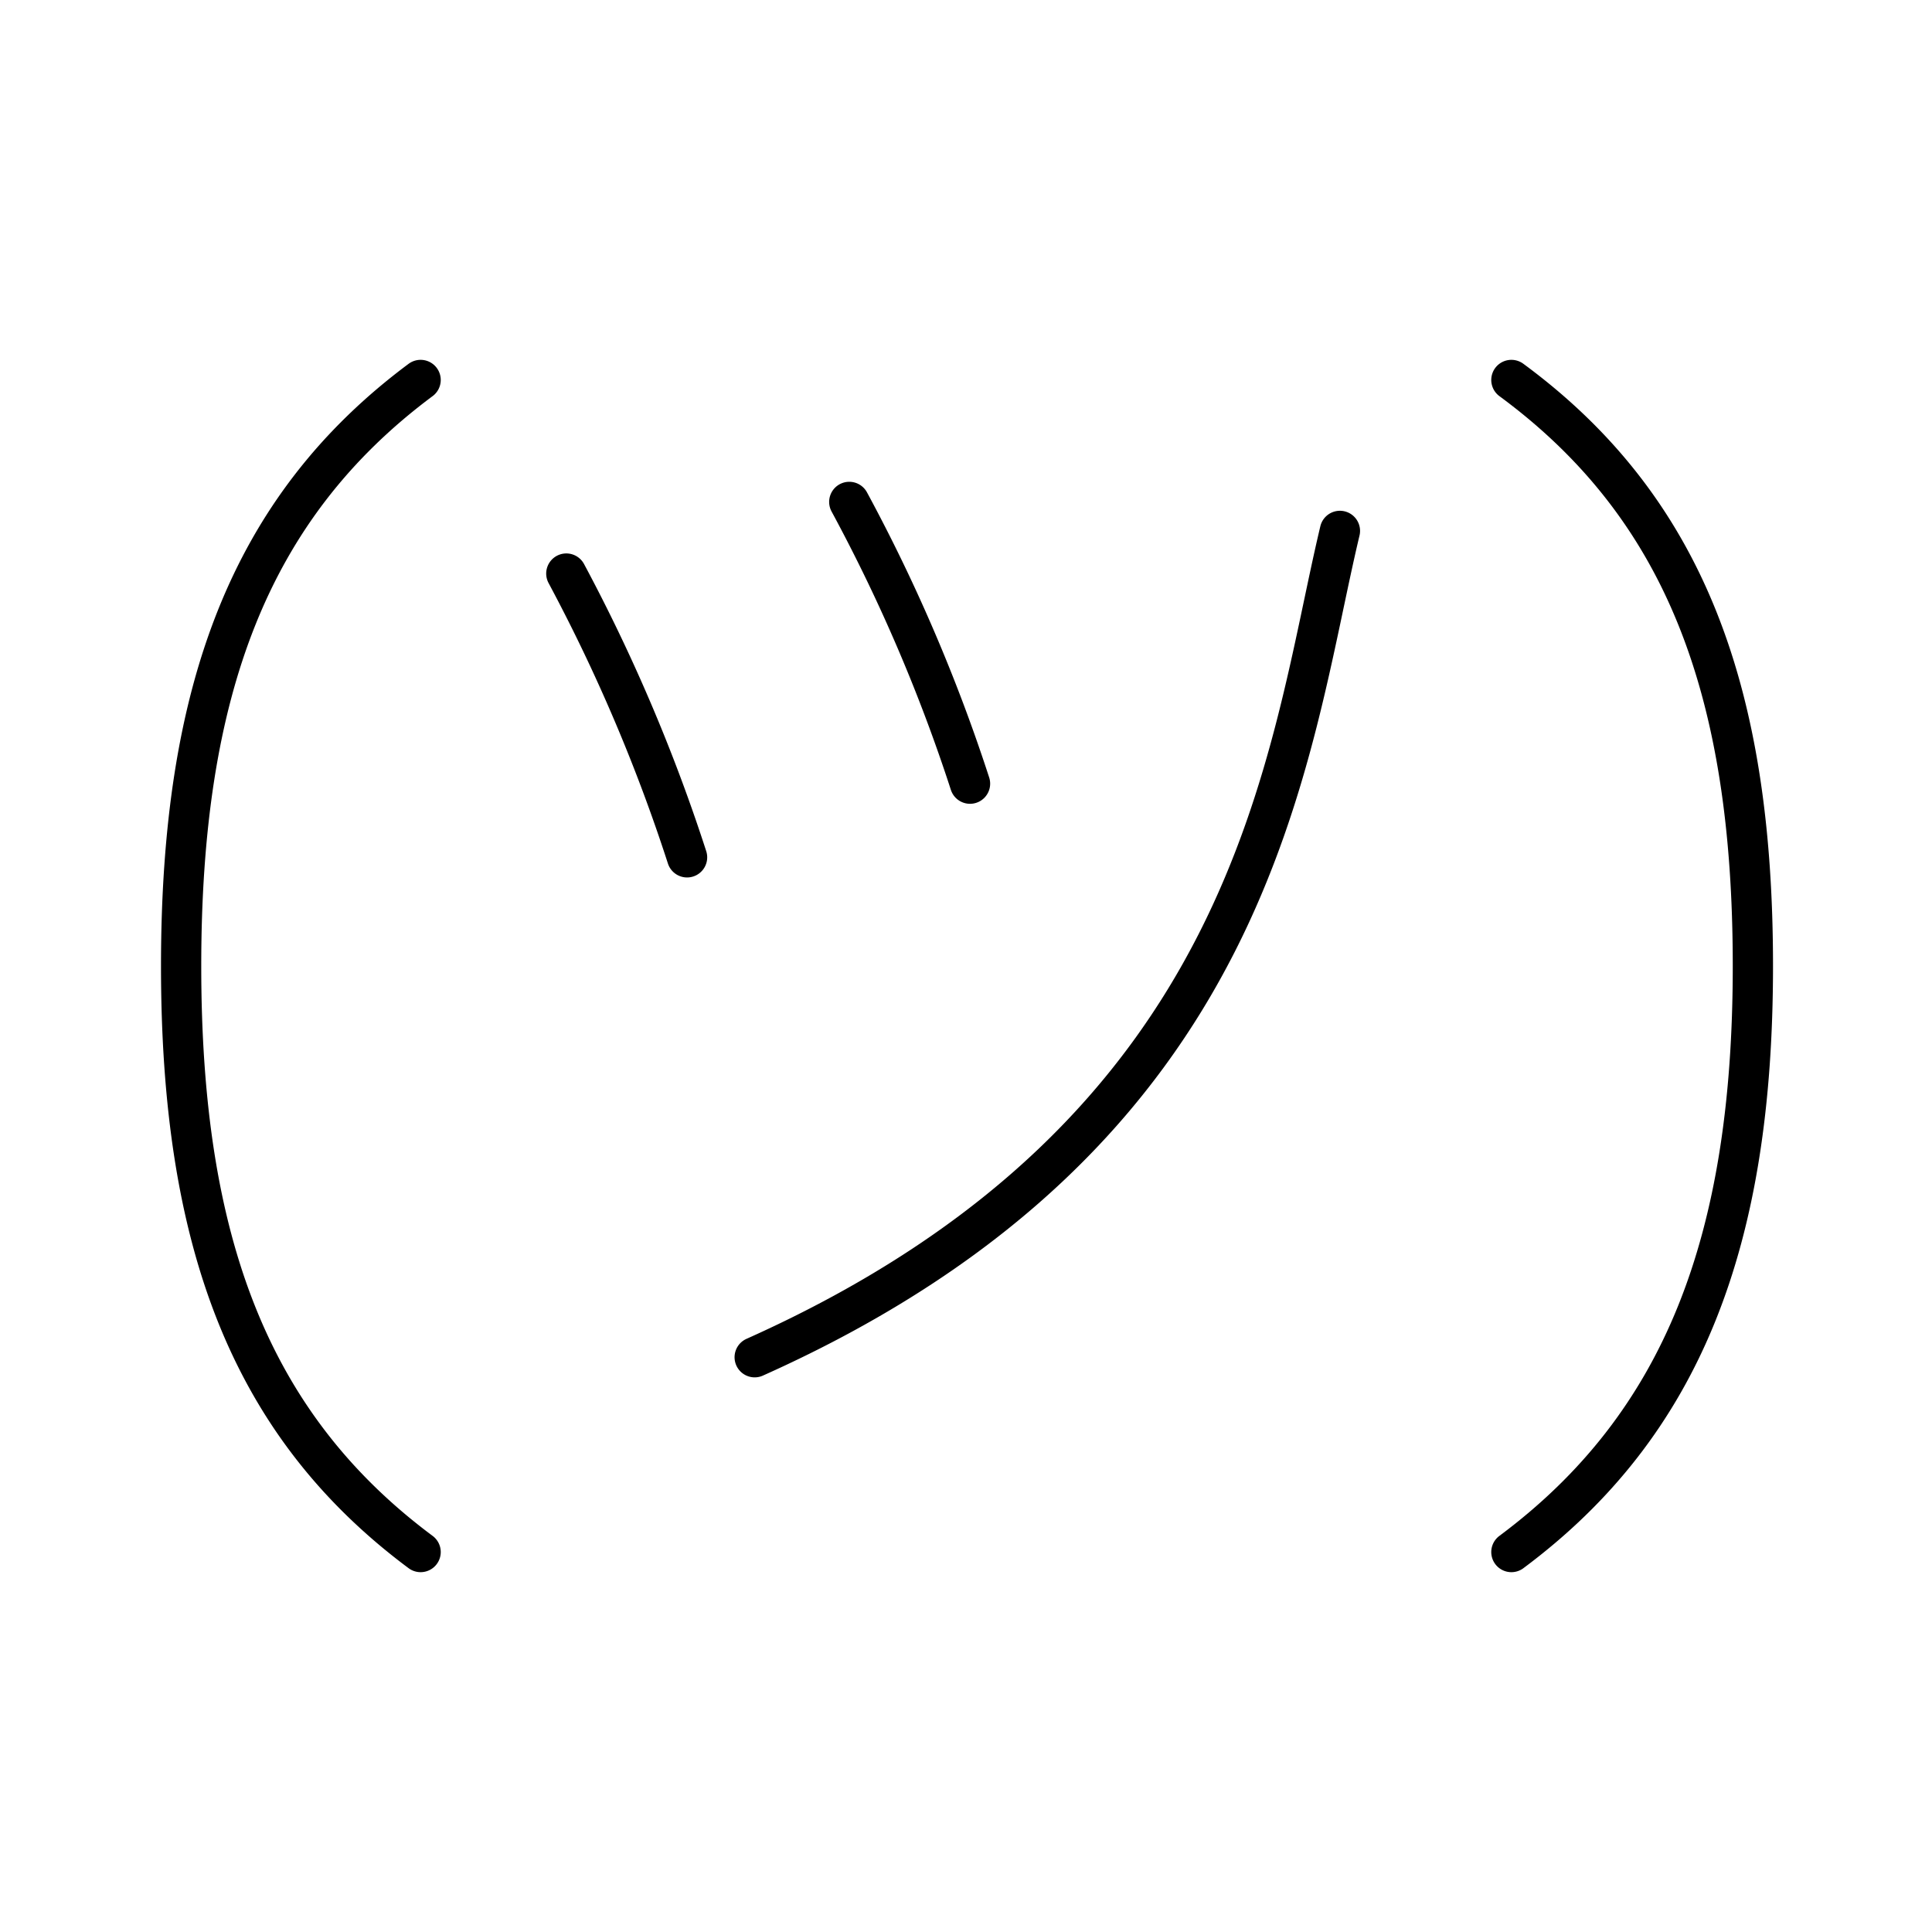
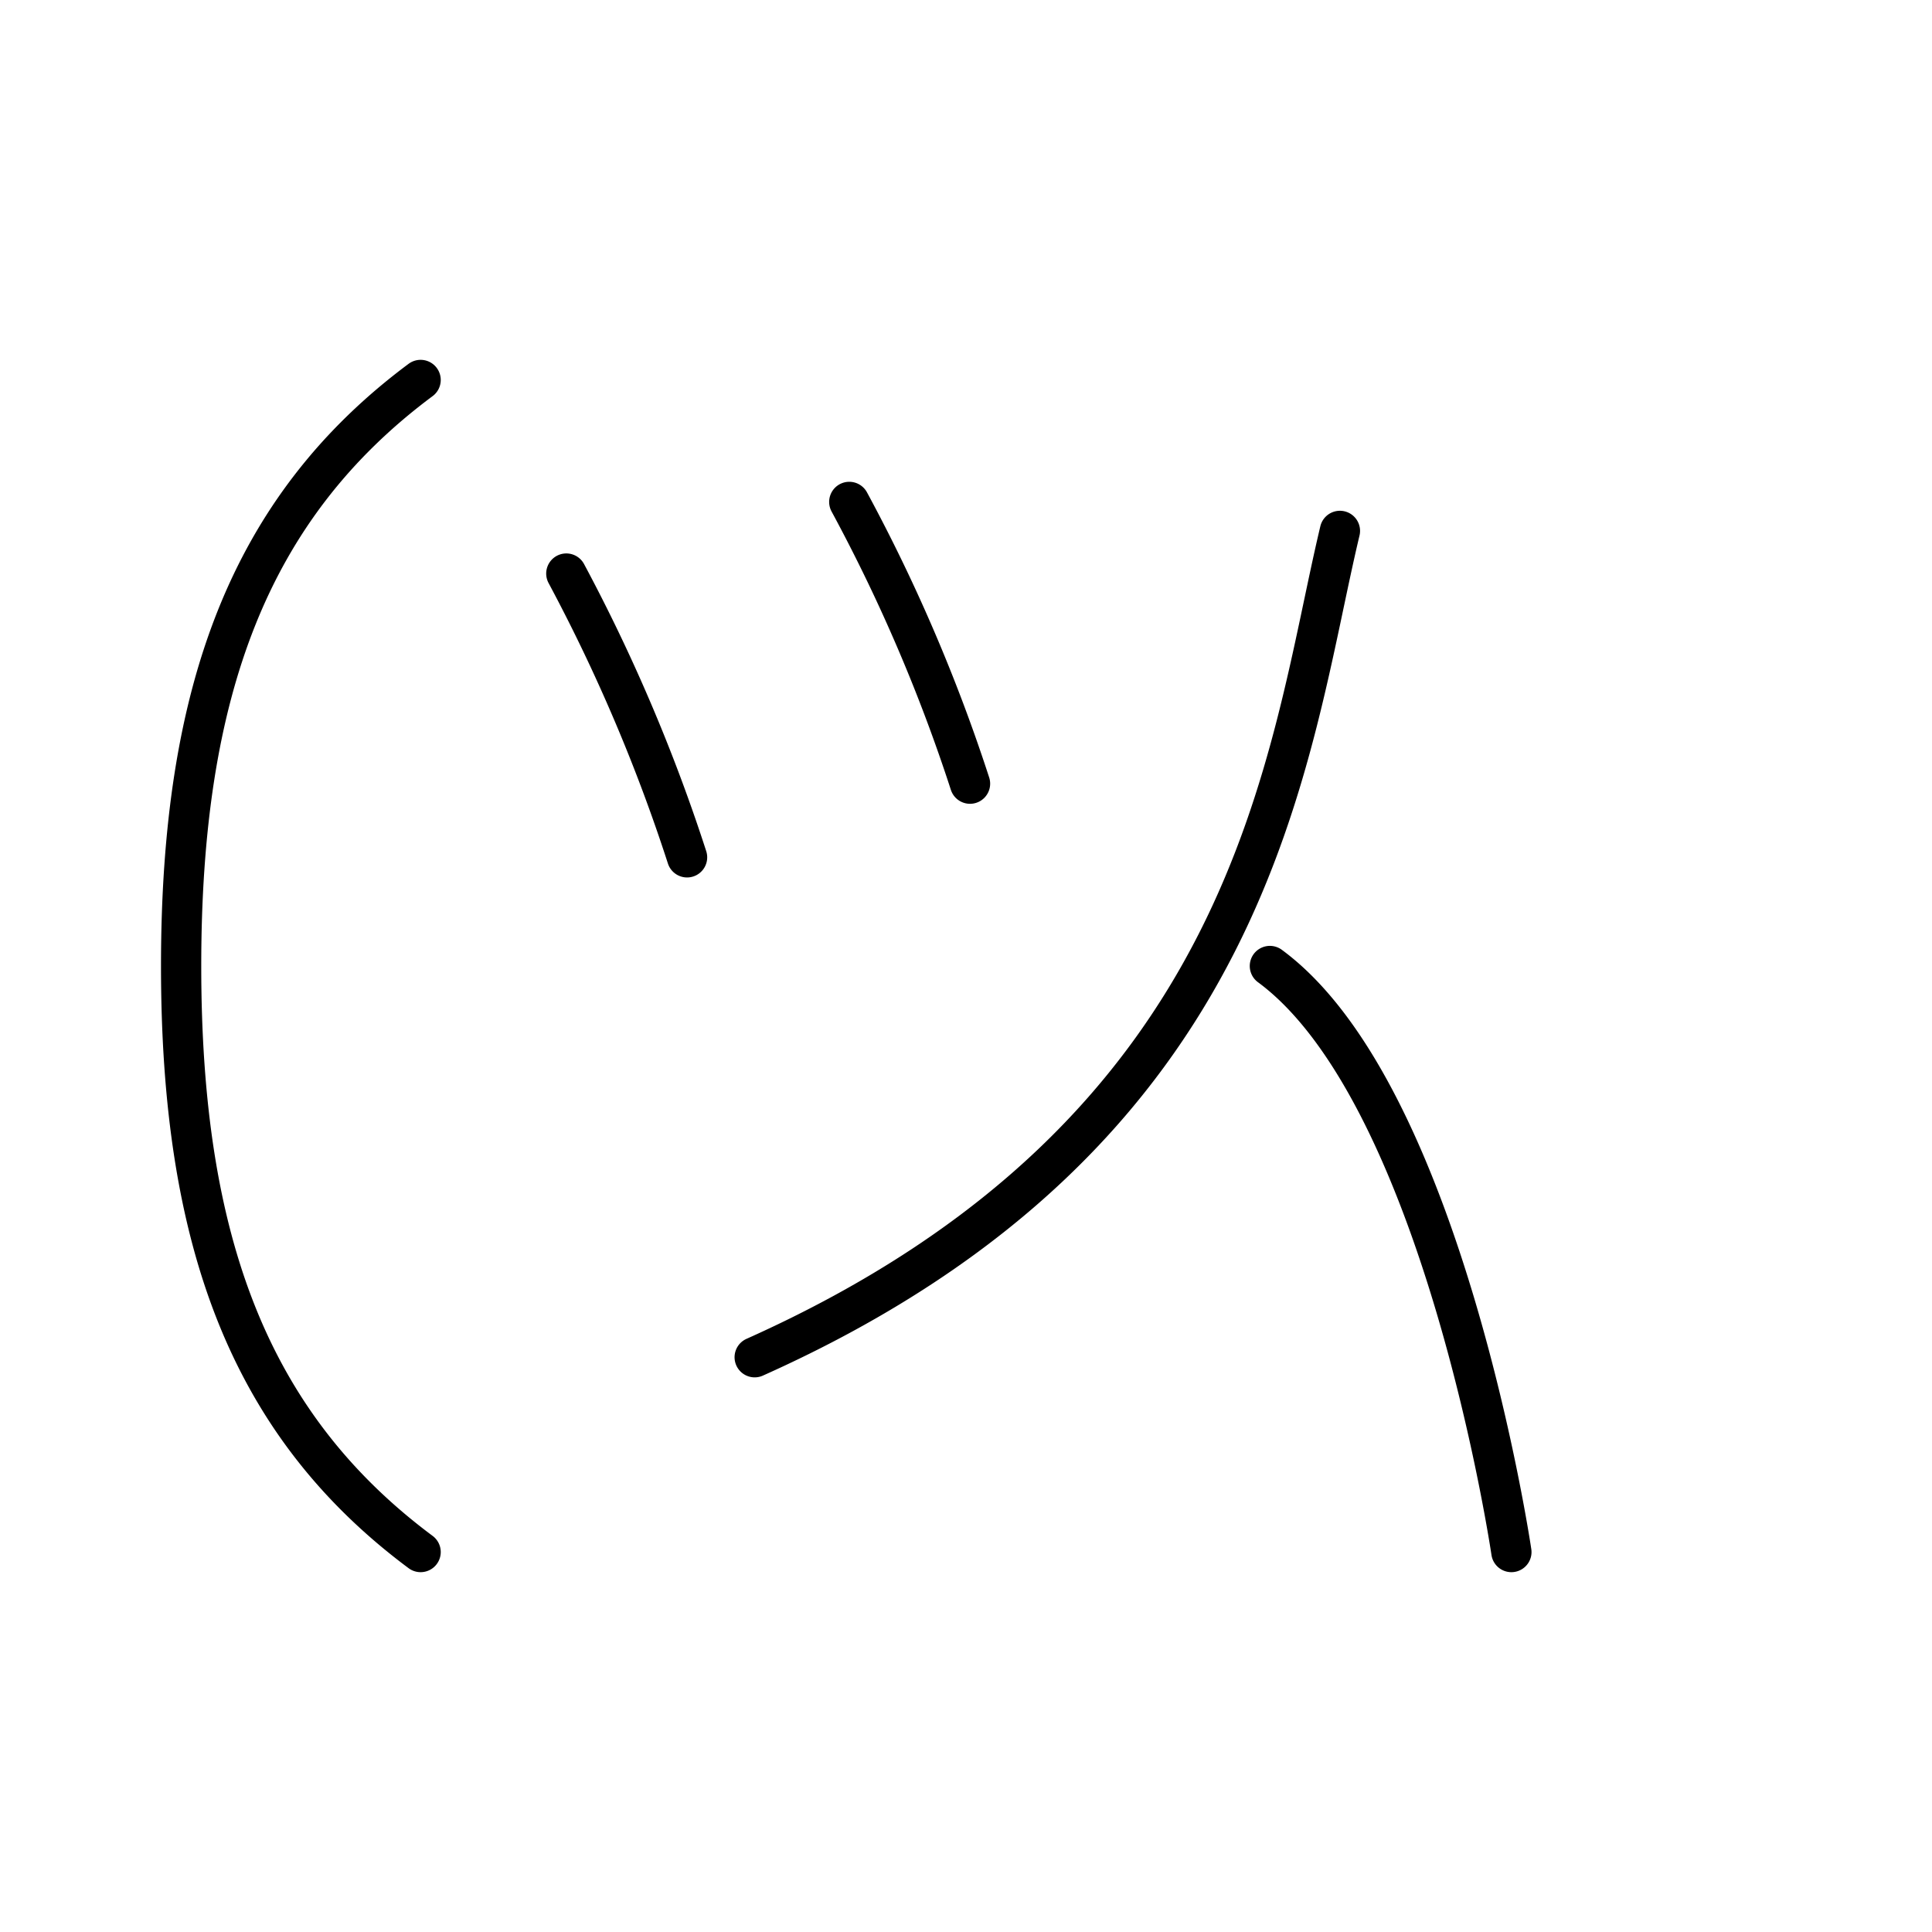
<svg xmlns="http://www.w3.org/2000/svg" width="800" height="800" viewBox="0 0 48 48">
-   <path fill="none" stroke="currentColor" stroke-linecap="round" stroke-linejoin="round" d="M10.45 38.56C6.18 35.38 4.5 30.81 4.5 24s1.68-11.38 5.95-14.56m27.1 29.12c4.27-3.18 6-7.75 6-14.56s-1.68-11.38-6-14.56M21.1 12.47a42 42 0 0 1 3 7m-10.03-5.22a43 43 0 0 1 3 7.05m16.22-8.11c-1.32 5.54-2 14.92-14.54 20.53" />
+   <path fill="none" stroke="currentColor" stroke-linecap="round" stroke-linejoin="round" d="M10.45 38.56C6.18 35.38 4.5 30.81 4.5 24s1.68-11.38 5.95-14.56m27.1 29.12s-1.68-11.38-6-14.56M21.1 12.47a42 42 0 0 1 3 7m-10.03-5.22a43 43 0 0 1 3 7.05m16.22-8.11c-1.32 5.54-2 14.92-14.54 20.53" />
</svg>